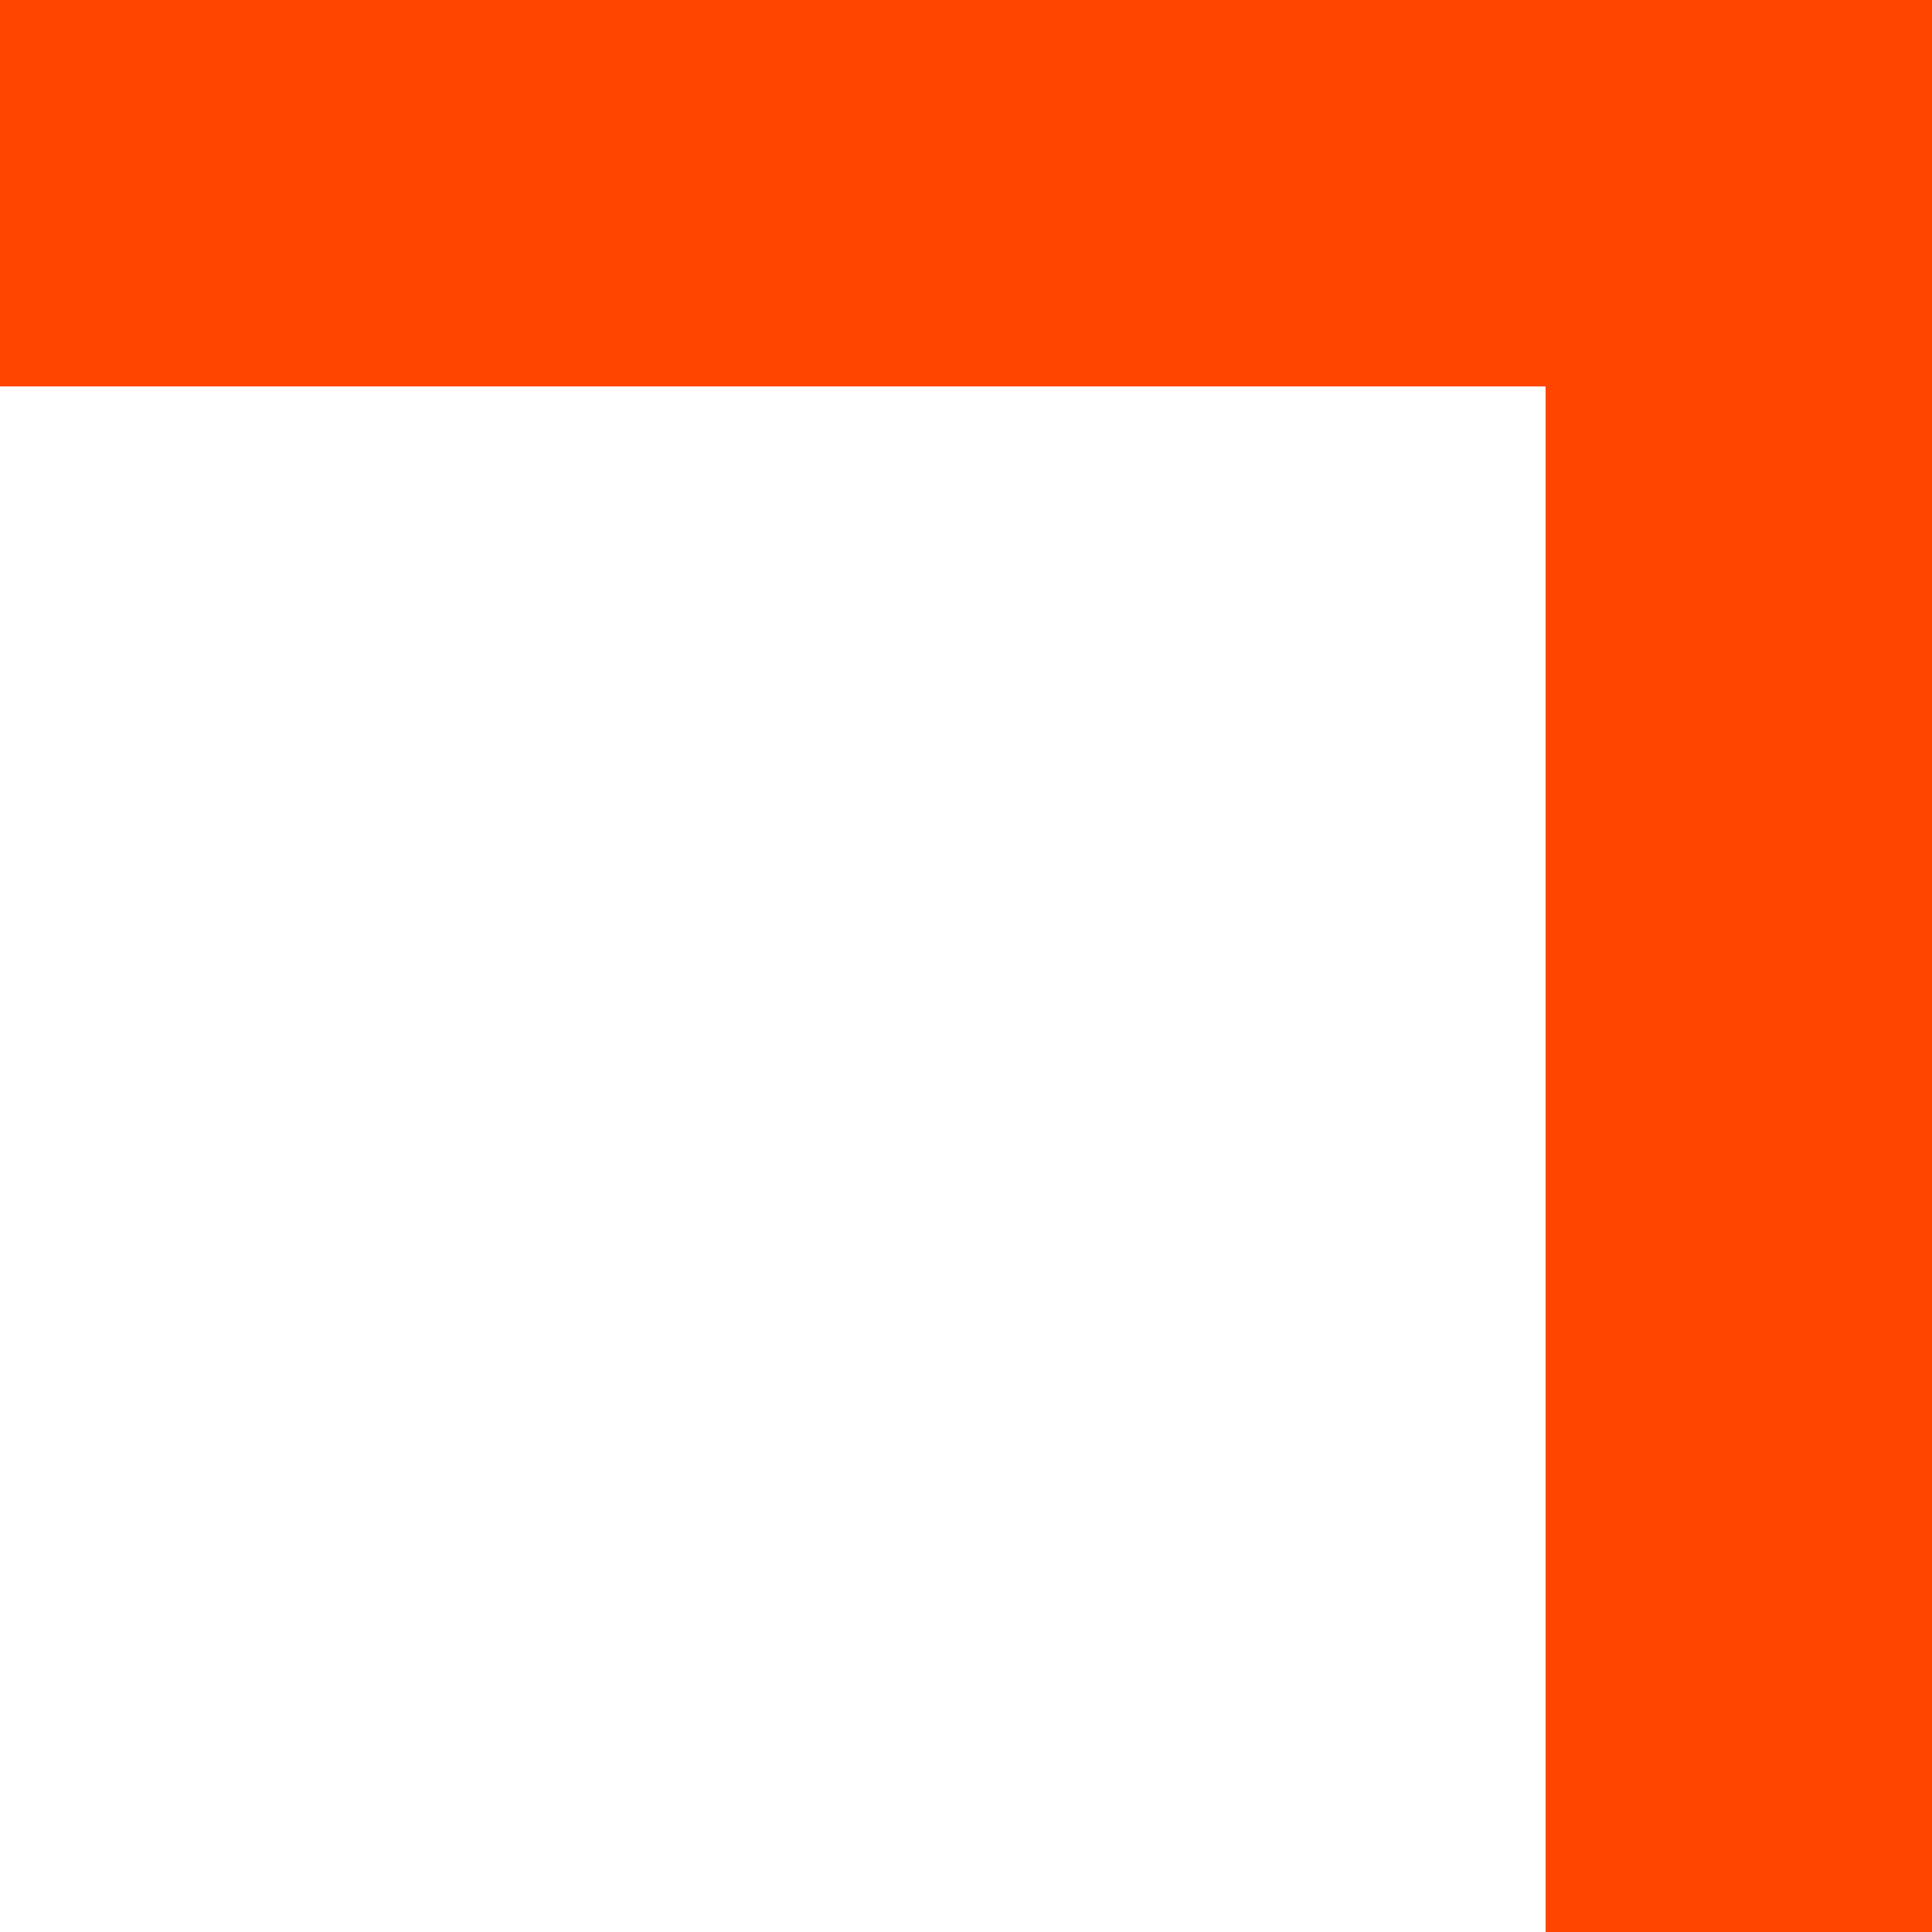
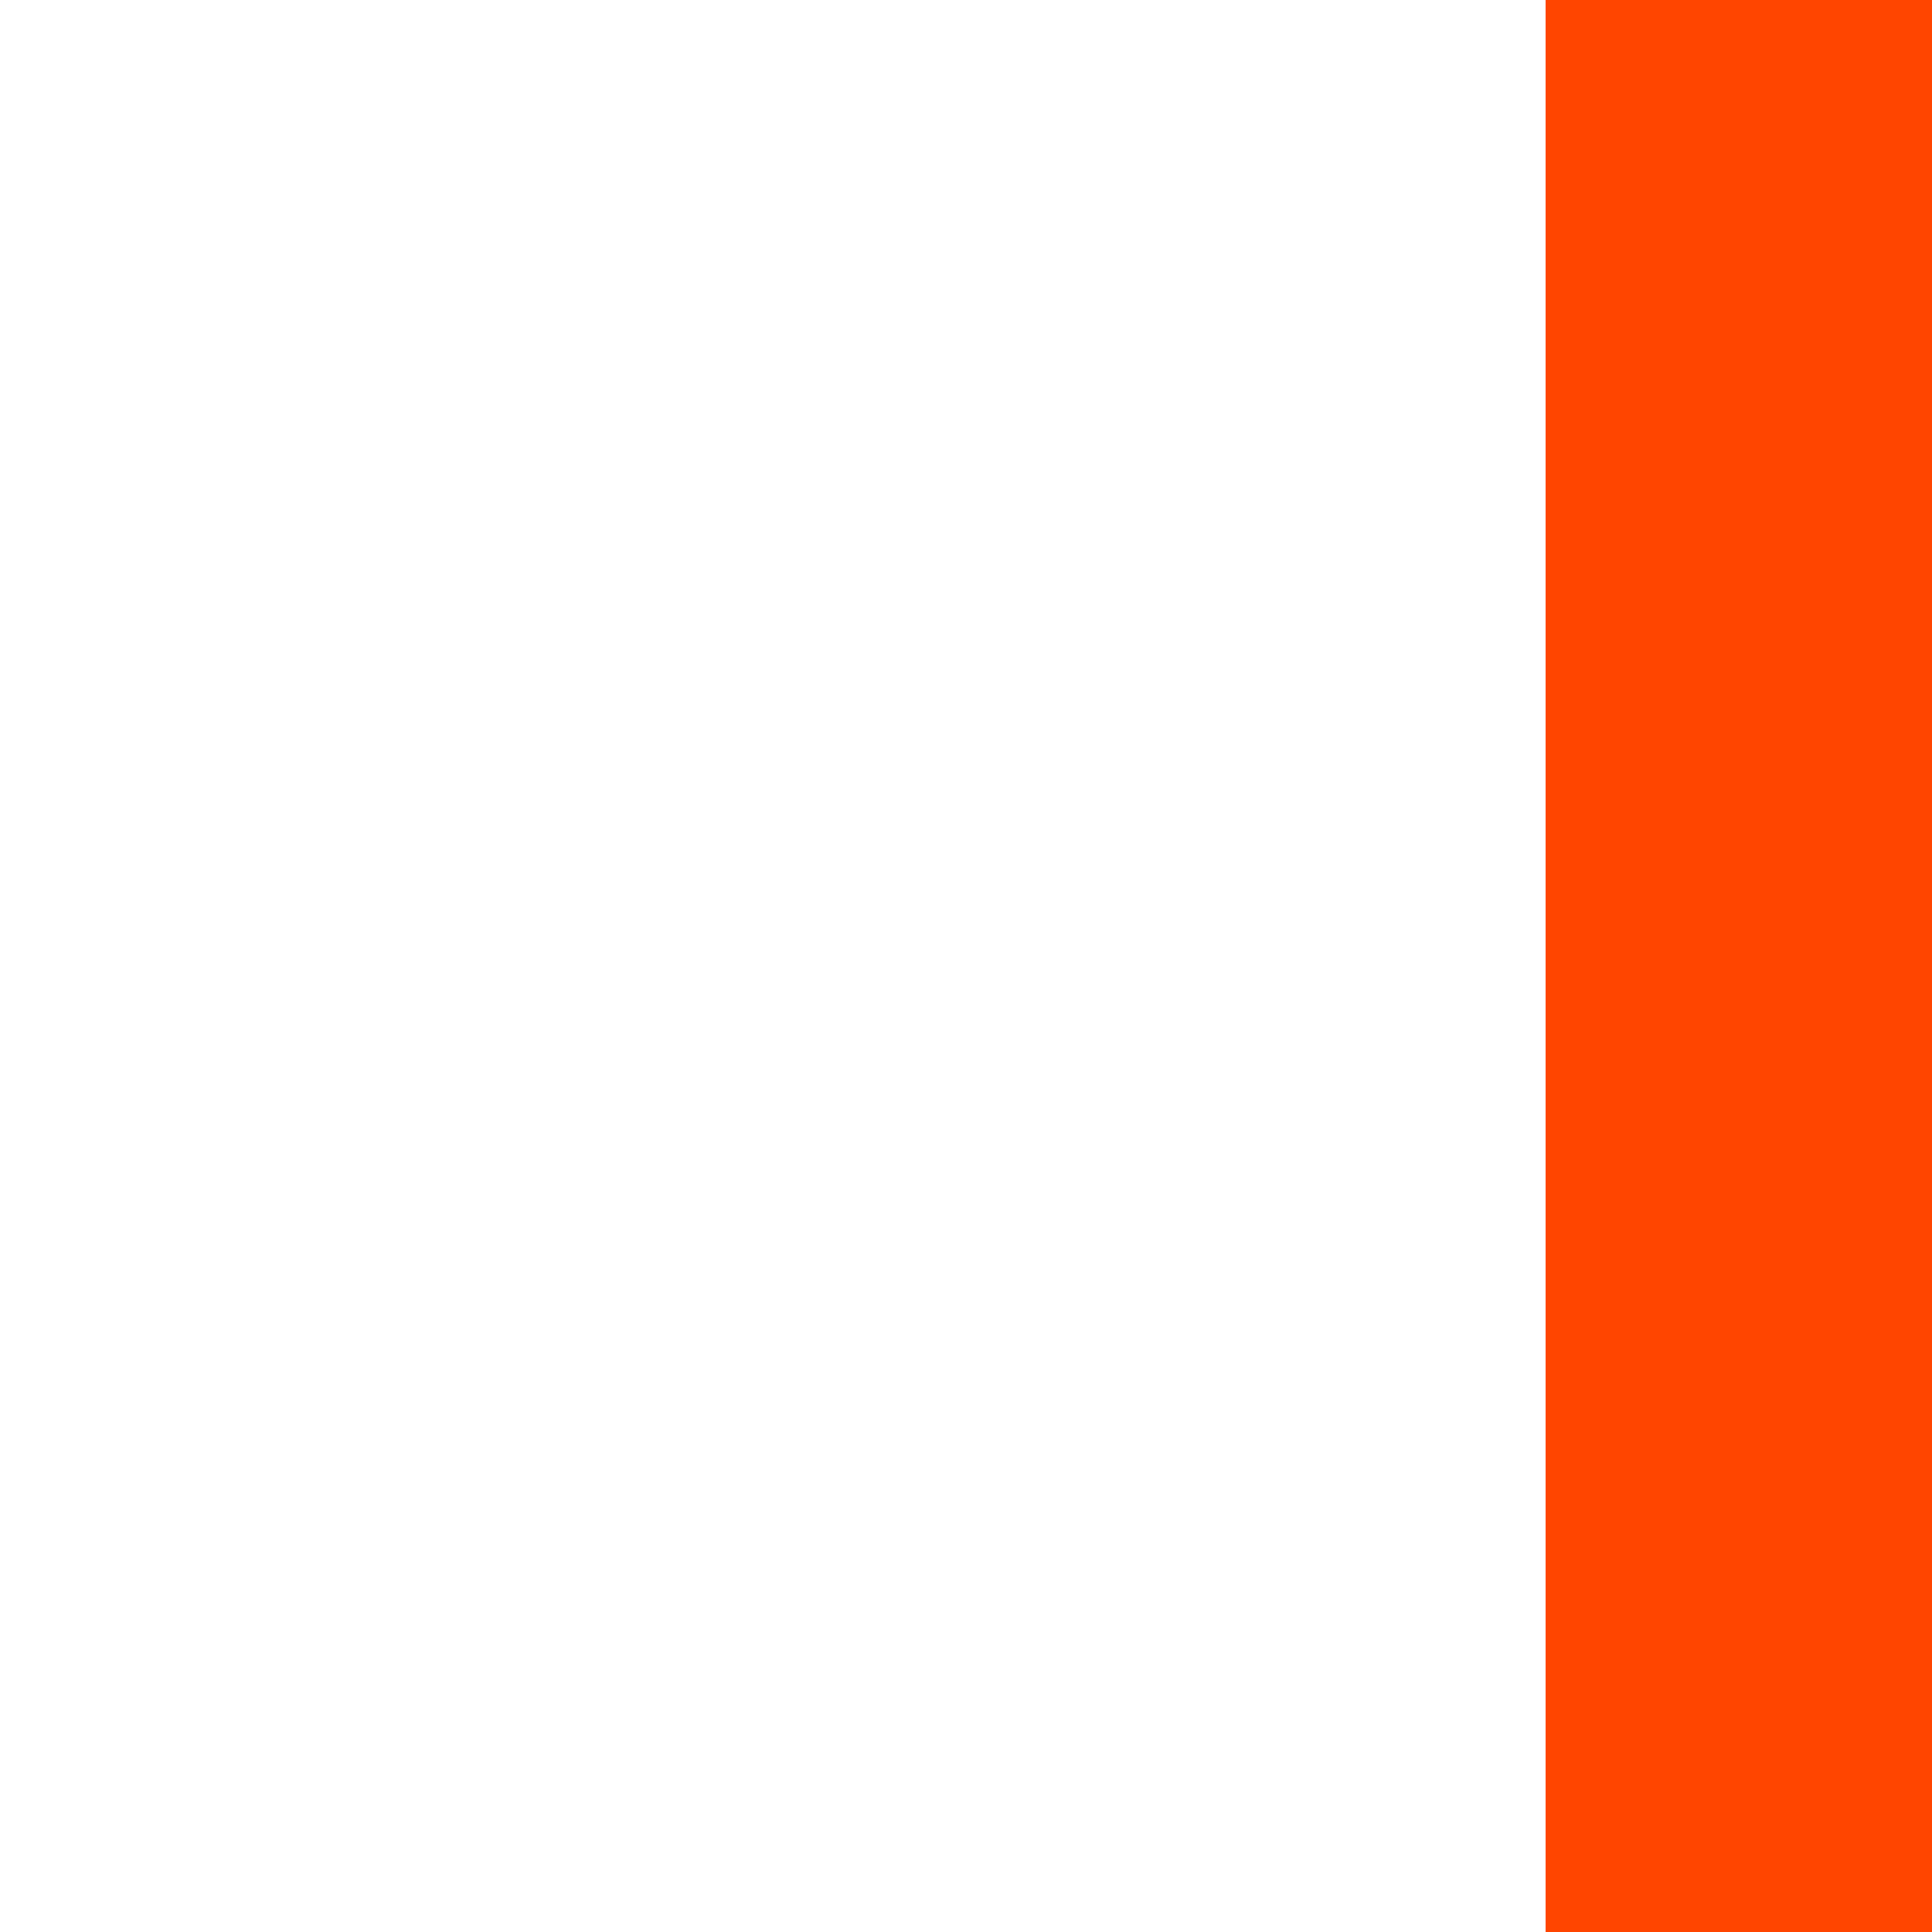
<svg xmlns="http://www.w3.org/2000/svg" width="10" height="10" viewBox="0 0 10 10" fill="none">
  <g clip-path="url(#clip0_215_728)">
    <path d="M8 0H10V10H8V0Z" fill="#FF4500" />
-     <path d="M0 0H10V2H0V0Z" fill="#FF4500" />
  </g>
  <defs>
    <clipPath id="clip0_215_728">
      <rect width="10" height="10" fill="white" transform="matrix(-1 0 0 1 10 0)" />
    </clipPath>
  </defs>
</svg>